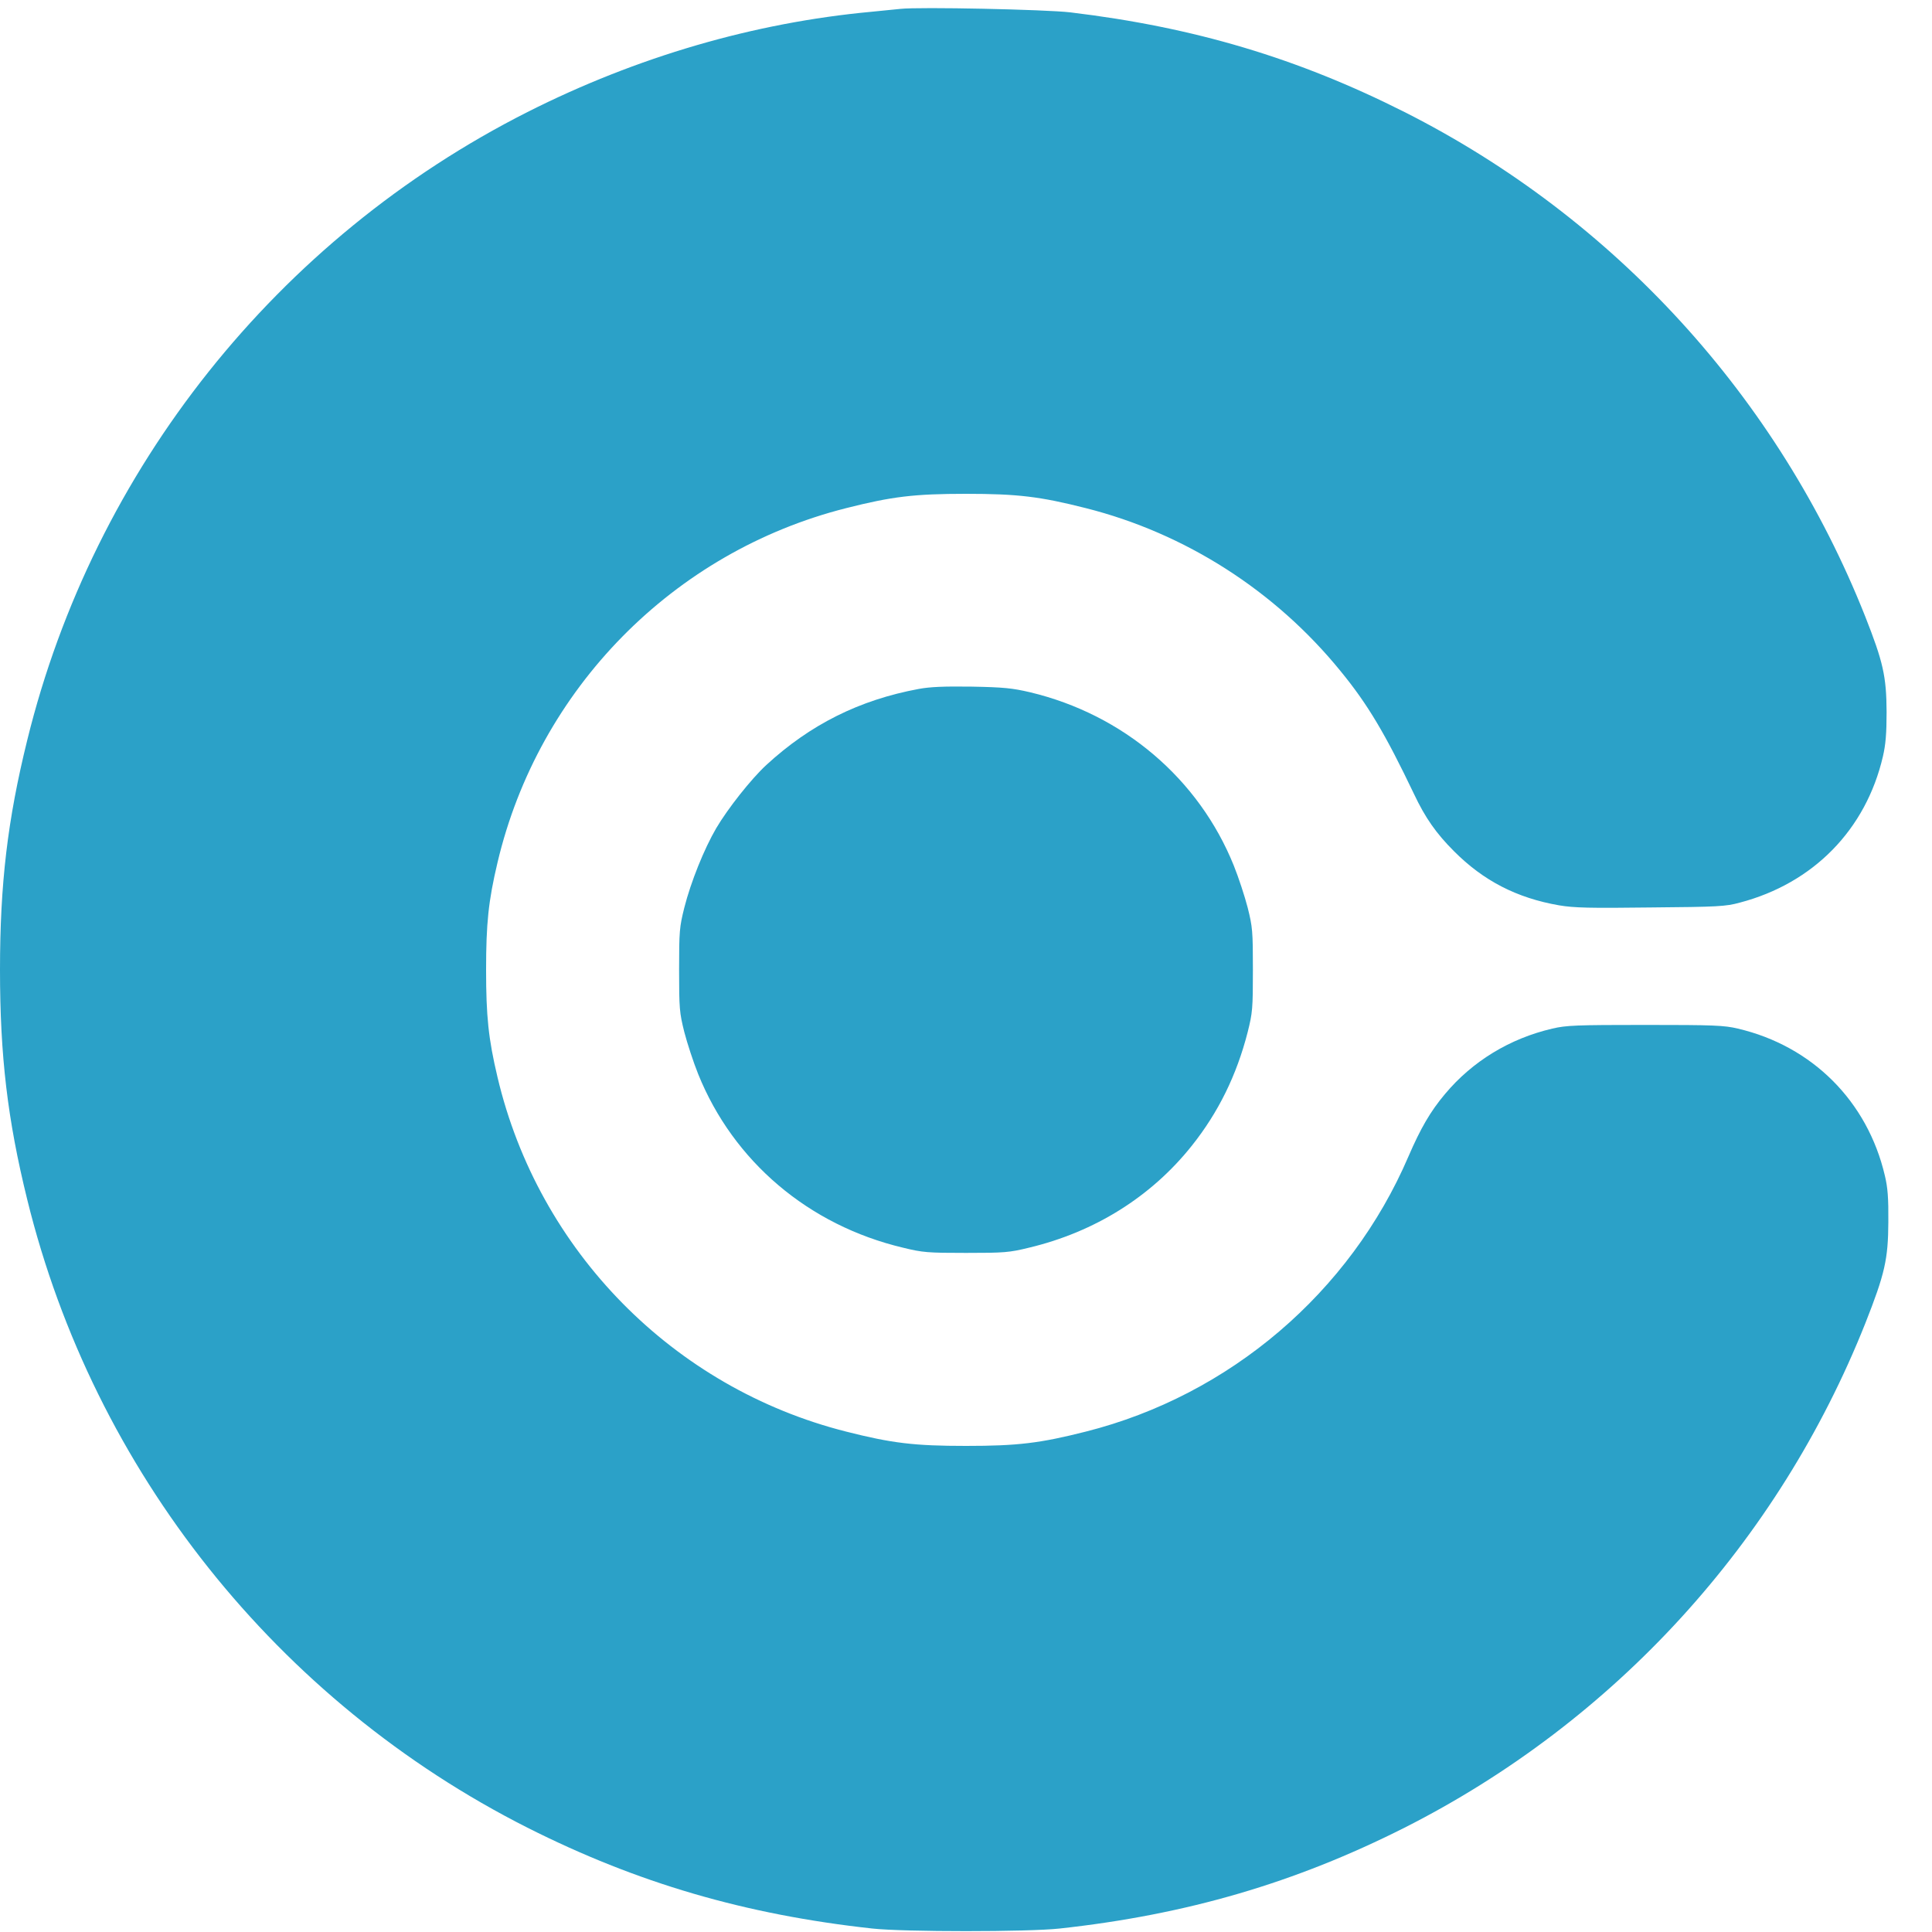
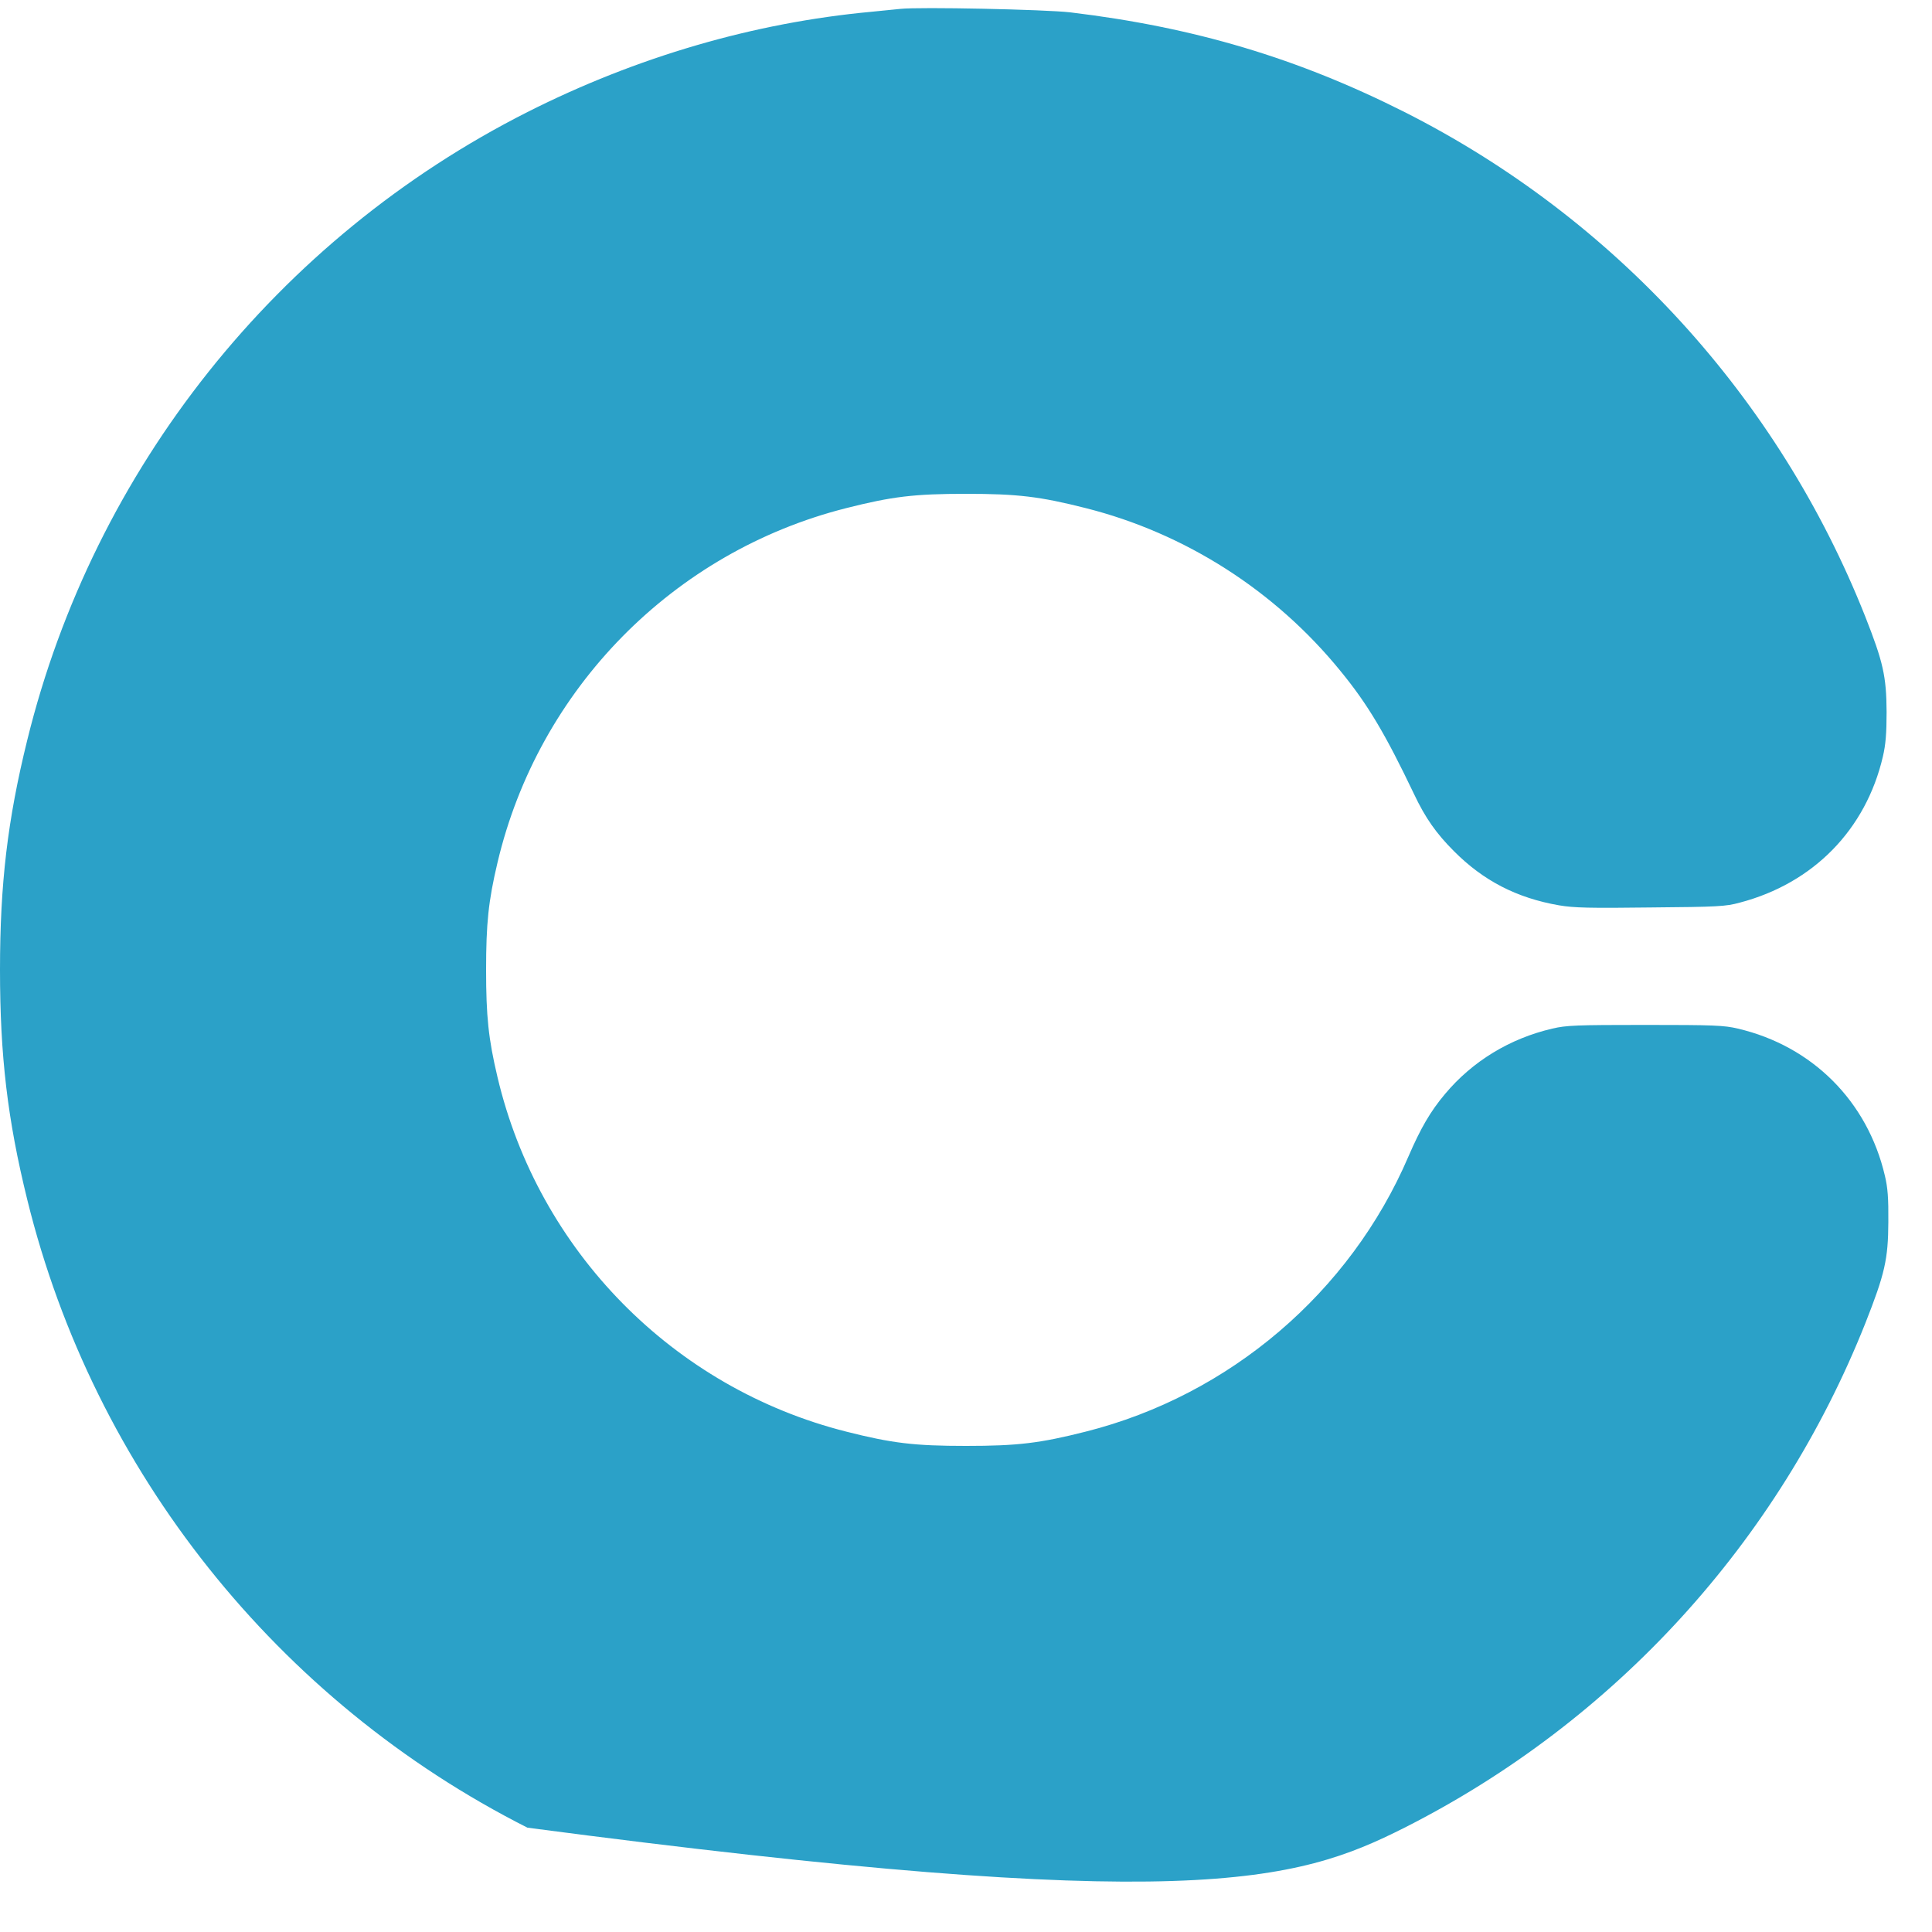
<svg xmlns="http://www.w3.org/2000/svg" version="1.0" viewBox="0 0 1000 1000">
  <g fill="#2ba1c8">
-     <path d="M466 4.6c-1.9.2-8.7.9-15 1.5-60.6 5.6-121.4 23.3-178 51.9C143.6 123.4 48.6 242.7 14.1 383.1 3.9 424.4 0 457.5 0 502s3.9 77.6 14.1 118.9C48.6 761.3 143.6 880.6 273 946c56.7 28.6 112.7 45 178.5 52.2 16.2 1.8 80.8 1.8 97 0C614.3 991 670.3 974.6 727 946c108.7-55 193.4-147.7 238.5-261.1 10.1-25.6 11.8-33.1 11.9-52.4.1-12.3-.3-17.8-1.8-24-9-38.5-37.6-67.1-76.1-76.1-7.1-1.7-12.5-1.9-48-1.9s-40.9.2-48 1.9c-22 5.1-41.4 16.9-55.6 33.9-7.5 8.9-12.6 17.7-18.9 32.3C698.8 669 636.5 722.2 562 741c-23.7 6-35.2 7.4-62 7.4-26.8 0-38.3-1.4-62-7.4-89.5-22.6-159.3-93.6-180.5-183.5-4.7-19.8-5.9-31.5-5.9-55.5s1.2-35.7 5.9-55.5c21.2-89.9 91-160.9 180.5-183.5 23.7-6 35.2-7.4 62-7.4 26.8 0 38.3 1.4 62 7.4 51.5 13 98.1 42.8 131.9 84.4 14.1 17.2 23.2 32.6 38 63.6 5.8 12.3 11.5 20.4 20.6 29.5 15.3 15.4 32.6 24.3 54.5 28.1 7.7 1.3 15.7 1.5 47.4 1.1 34.8-.3 38.8-.5 46.1-2.5 38.1-10 65.3-37.8 74.1-75.7 1.4-6 1.9-11.8 1.9-23-.1-18.5-1.8-25.9-11.1-49.5C920.5 205.8 835.7 112.9 727 58 671.7 30.1 618.2 14.1 554 6.4c-12.7-1.5-78.4-2.9-88-1.8z" />
-     <path d="M475.5 356.6c-30.7 5.7-56.1 18.4-78.9 39.4-7.8 7.2-19.9 22.5-25.9 32.7-6.2 10.6-13.1 27.7-16.5 41.1-2.5 10-2.7 12.1-2.7 32.2s.2 22.2 2.7 32.2c1.5 5.8 4.7 15.6 7.2 21.8 18.2 45.1 57.1 78.2 106 89.8 10.2 2.5 12.8 2.7 32.6 2.7s22.4-.2 32.6-2.7c34-8.1 63.3-26.4 84.3-52.8 13.7-17.2 23.2-36.5 28.9-58.8 2.5-10 2.7-12.1 2.7-32.2s-.2-22.2-2.7-32.2c-1.5-5.8-4.7-15.6-7.2-21.8-18.1-44.9-57.2-78.2-105.5-89.7-9-2.1-13.5-2.6-30.1-2.9-14.4-.2-21.6.1-27.5 1.2z" />
+     <path d="M466 4.6c-1.9.2-8.7.9-15 1.5-60.6 5.6-121.4 23.3-178 51.9C143.6 123.4 48.6 242.7 14.1 383.1 3.9 424.4 0 457.5 0 502s3.9 77.6 14.1 118.9C48.6 761.3 143.6 880.6 273 946C614.3 991 670.3 974.6 727 946c108.7-55 193.4-147.7 238.5-261.1 10.1-25.6 11.8-33.1 11.9-52.4.1-12.3-.3-17.8-1.8-24-9-38.5-37.6-67.1-76.1-76.1-7.1-1.7-12.5-1.9-48-1.9s-40.9.2-48 1.9c-22 5.1-41.4 16.9-55.6 33.9-7.5 8.9-12.6 17.7-18.9 32.3C698.8 669 636.5 722.2 562 741c-23.7 6-35.2 7.4-62 7.4-26.8 0-38.3-1.4-62-7.4-89.5-22.6-159.3-93.6-180.5-183.5-4.7-19.8-5.9-31.5-5.9-55.5s1.2-35.7 5.9-55.5c21.2-89.9 91-160.9 180.5-183.5 23.7-6 35.2-7.4 62-7.4 26.8 0 38.3 1.4 62 7.4 51.5 13 98.1 42.8 131.9 84.4 14.1 17.2 23.2 32.6 38 63.6 5.8 12.3 11.5 20.4 20.6 29.5 15.3 15.4 32.6 24.3 54.5 28.1 7.7 1.3 15.7 1.5 47.4 1.1 34.8-.3 38.8-.5 46.1-2.5 38.1-10 65.3-37.8 74.1-75.7 1.4-6 1.9-11.8 1.9-23-.1-18.5-1.8-25.9-11.1-49.5C920.5 205.8 835.7 112.9 727 58 671.7 30.1 618.2 14.1 554 6.4c-12.7-1.5-78.4-2.9-88-1.8z" />
  </g>
</svg>